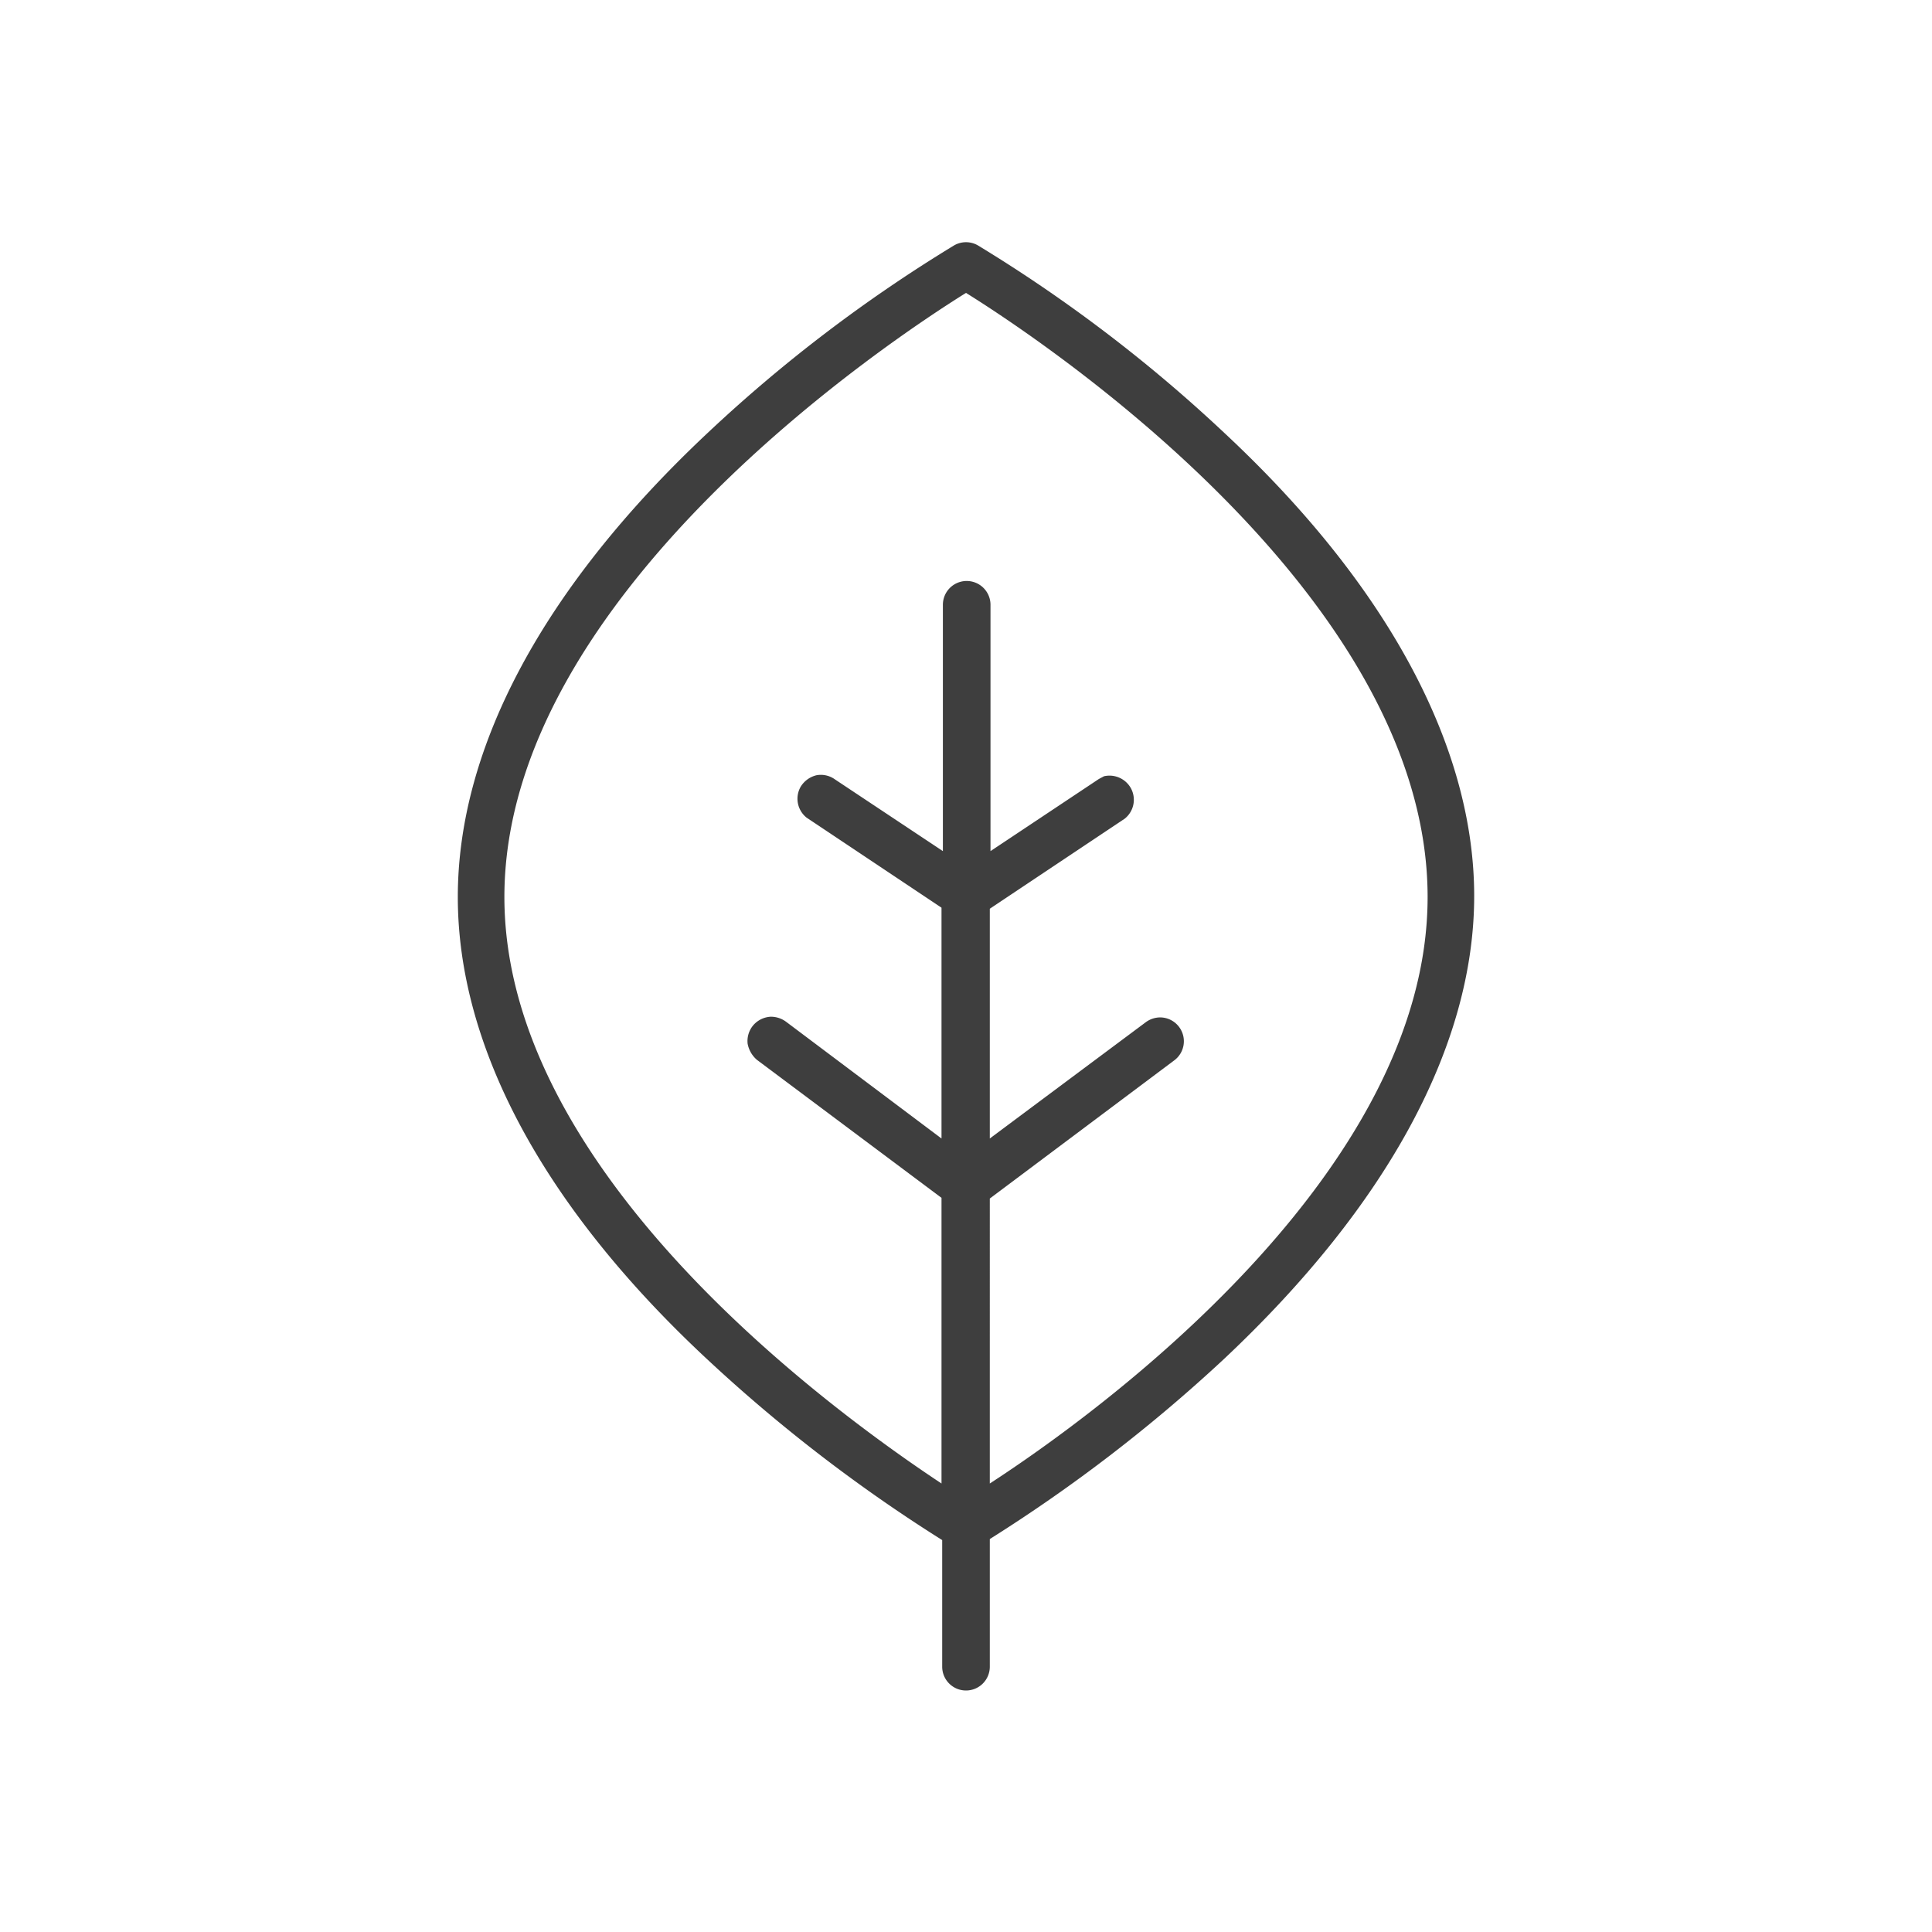
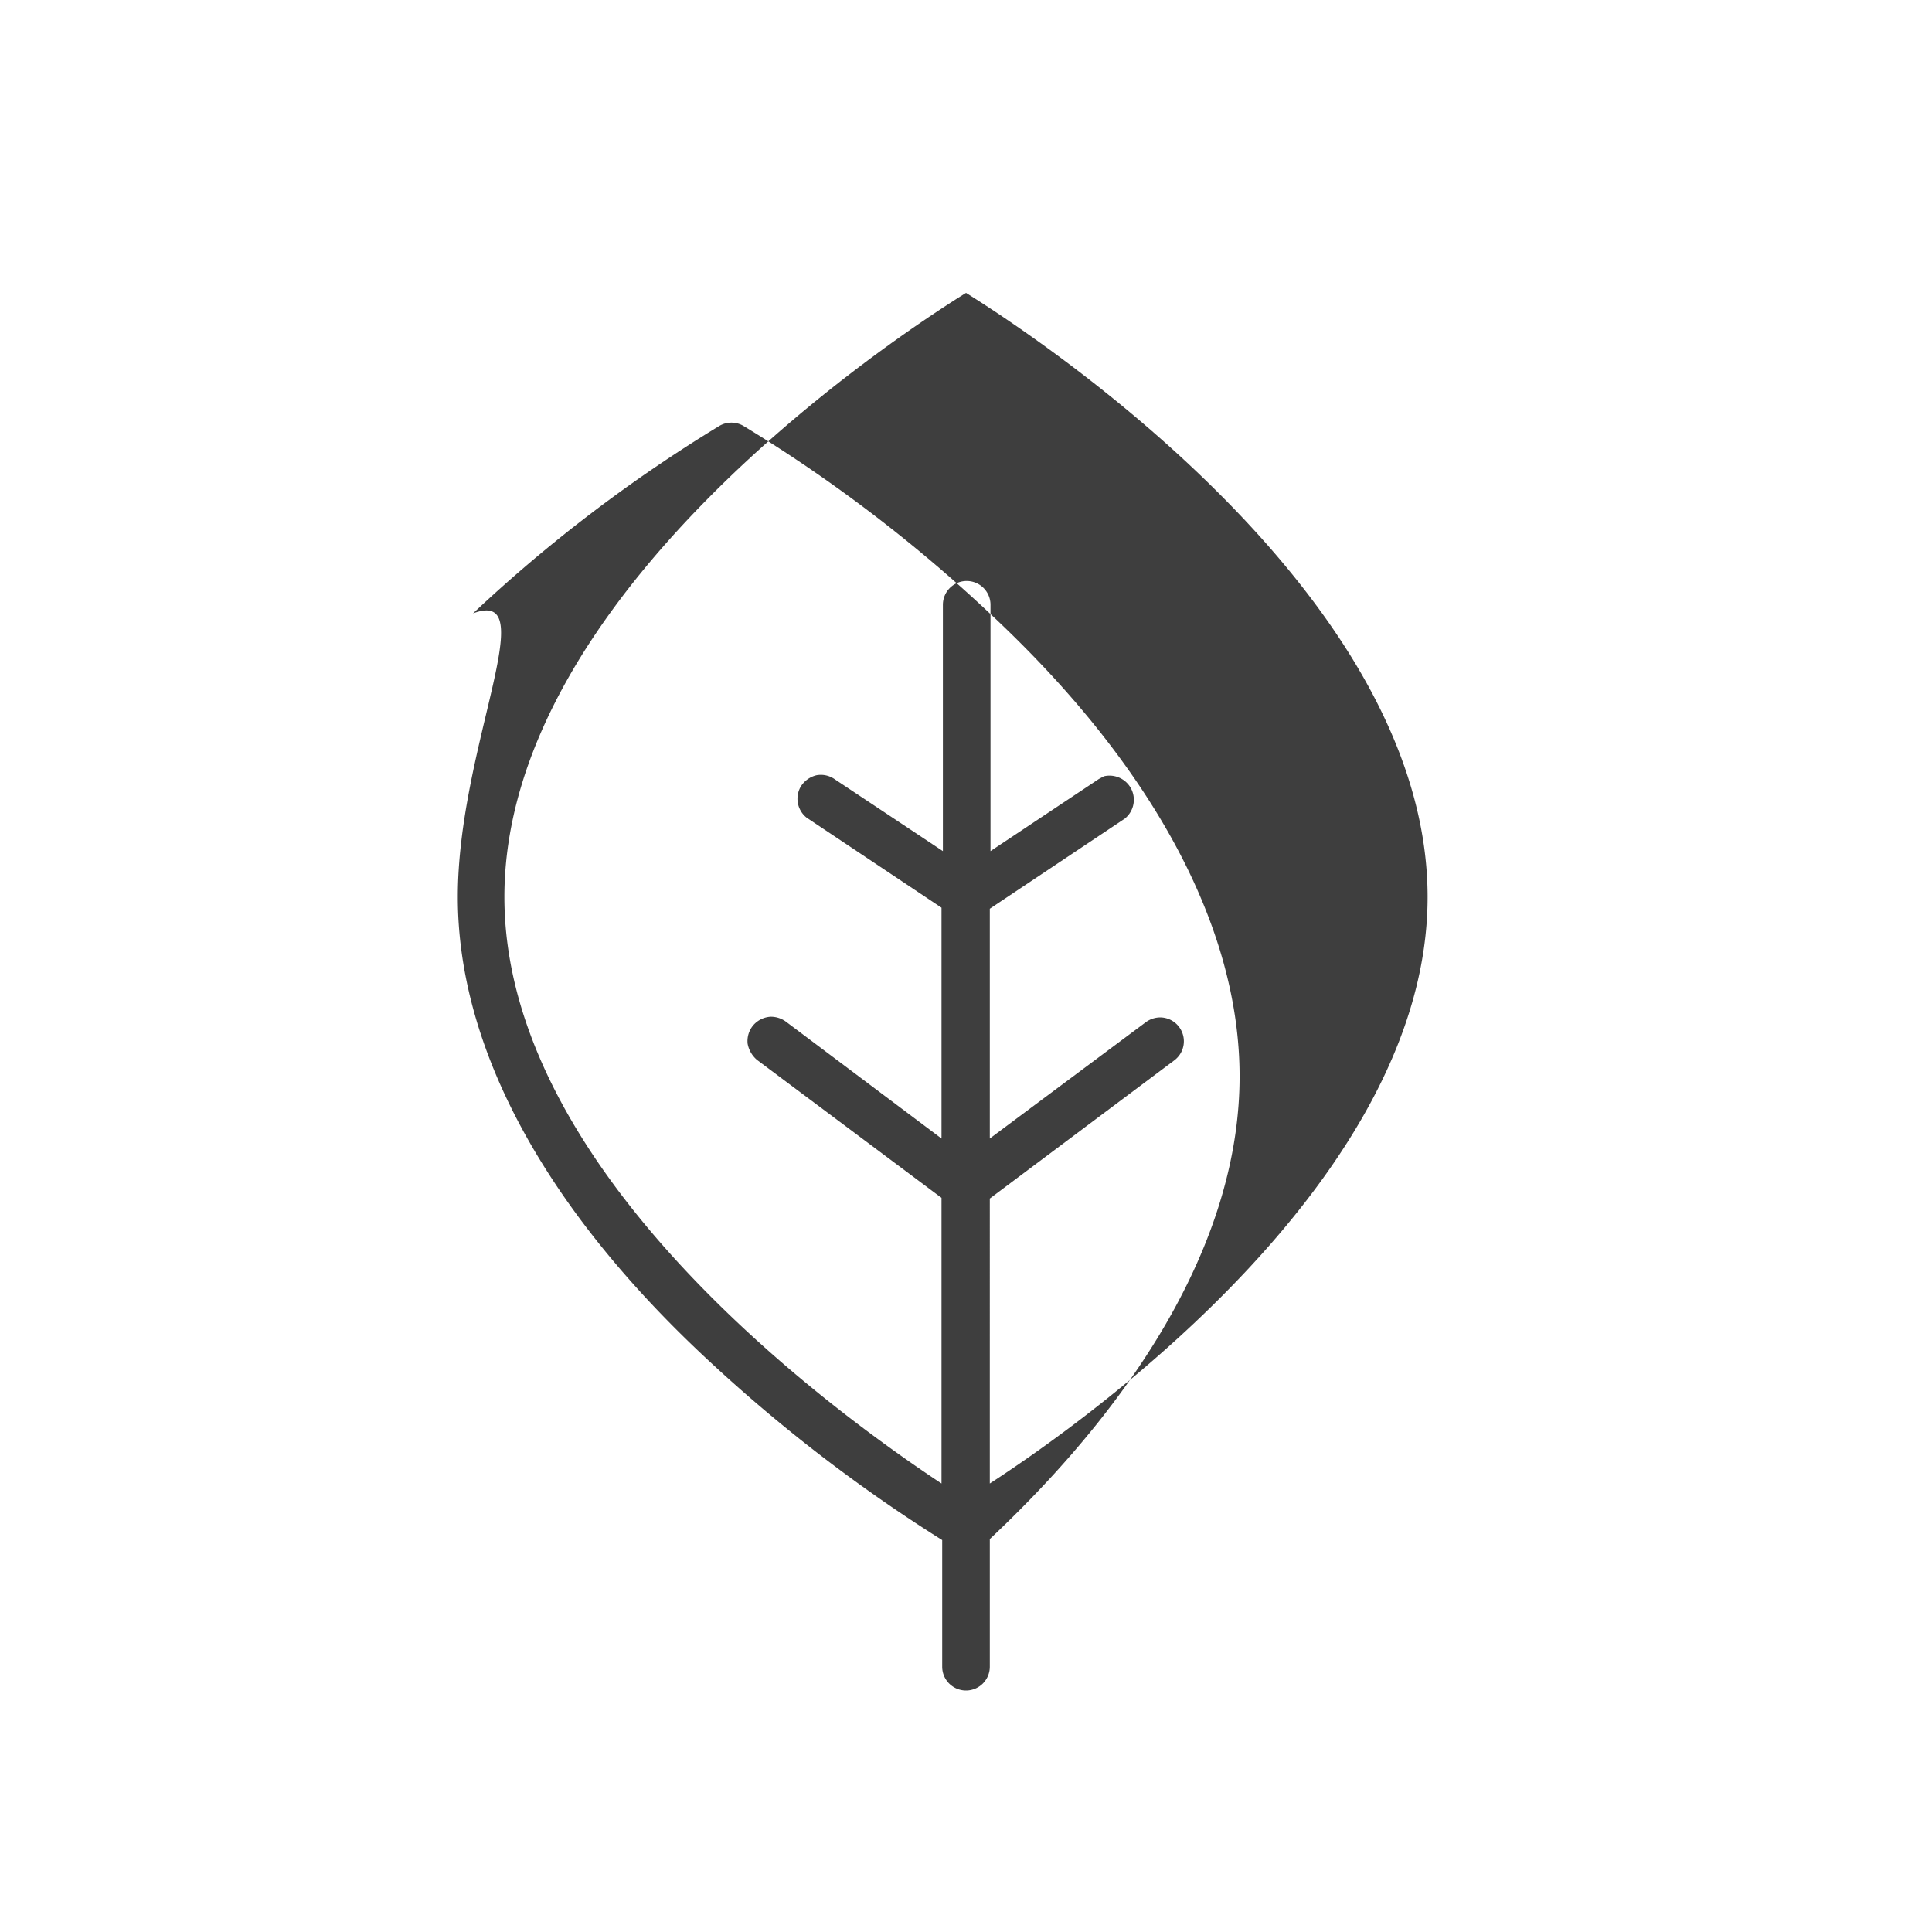
<svg xmlns="http://www.w3.org/2000/svg" viewBox="0 0 56 56">
  <defs>
    <style>.cls-1{fill:#3e3e3e;}</style>
  </defs>
  <g id="Layer_1" data-name="Layer 1">
-     <path class="cls-1" d="M28,49a.69.69,0,0,0,.69-.69V44.61a45.44,45.44,0,0,0,6.8-5.23c4.74-4.46,7.24-9.1,7.24-13.41s-2.5-9-7.24-13.42a43.09,43.09,0,0,0-7.15-5.44.69.69,0,0,0-.68,0,43.09,43.09,0,0,0-7.15,5.44C15.77,17,13.27,21.65,13.27,26s2.5,9,7.24,13.41a45.44,45.44,0,0,0,6.8,5.23v3.68A.69.69,0,0,0,28,49ZM14.62,26C14.62,17.24,25.88,9.81,28,8.49,30.12,9.81,41.38,17.24,41.38,26c0,8-9.5,14.93-12.69,17V34.74l5.34-4a.69.69,0,0,0,.17-.94h0a.69.69,0,0,0-.57-.31.71.71,0,0,0-.42.14h0L28.69,33V26.34l3.91-2.61,0,0a.7.7,0,0,0,.17-.9v0A.71.71,0,0,0,32,22.5l-.15.08-3.14,2.09V17.53a.69.69,0,0,0-1.38,0v7.14l-3.13-2.08a.7.7,0,0,0-.53-.12.74.74,0,0,0-.46.33h0a.7.7,0,0,0,.17.9l0,0,3.91,2.61V33l-4.5-3.38a.74.74,0,0,0-.45-.15.72.72,0,0,0-.5.24.71.71,0,0,0-.17.54.81.81,0,0,0,.27.47l5.35,4V43C24.12,40.9,14.62,34,14.62,26Z" />
+     <path class="cls-1" d="M28,49a.69.69,0,0,0,.69-.69V44.61c4.74-4.46,7.24-9.1,7.24-13.41s-2.5-9-7.24-13.42a43.09,43.09,0,0,0-7.15-5.44.69.69,0,0,0-.68,0,43.09,43.09,0,0,0-7.15,5.44C15.77,17,13.27,21.65,13.27,26s2.5,9,7.24,13.41a45.44,45.44,0,0,0,6.8,5.23v3.68A.69.69,0,0,0,28,49ZM14.62,26C14.62,17.24,25.88,9.81,28,8.49,30.12,9.81,41.38,17.24,41.38,26c0,8-9.5,14.93-12.69,17V34.74l5.34-4a.69.69,0,0,0,.17-.94h0a.69.69,0,0,0-.57-.31.71.71,0,0,0-.42.14h0L28.69,33V26.34l3.91-2.61,0,0a.7.7,0,0,0,.17-.9v0A.71.71,0,0,0,32,22.5l-.15.08-3.14,2.09V17.53a.69.69,0,0,0-1.38,0v7.14l-3.13-2.08a.7.7,0,0,0-.53-.12.74.74,0,0,0-.46.33h0a.7.7,0,0,0,.17.9l0,0,3.91,2.61V33l-4.5-3.38a.74.74,0,0,0-.45-.15.72.72,0,0,0-.5.24.71.71,0,0,0-.17.54.81.81,0,0,0,.27.47l5.35,4V43C24.12,40.9,14.62,34,14.62,26Z" />
  </g>
</svg>